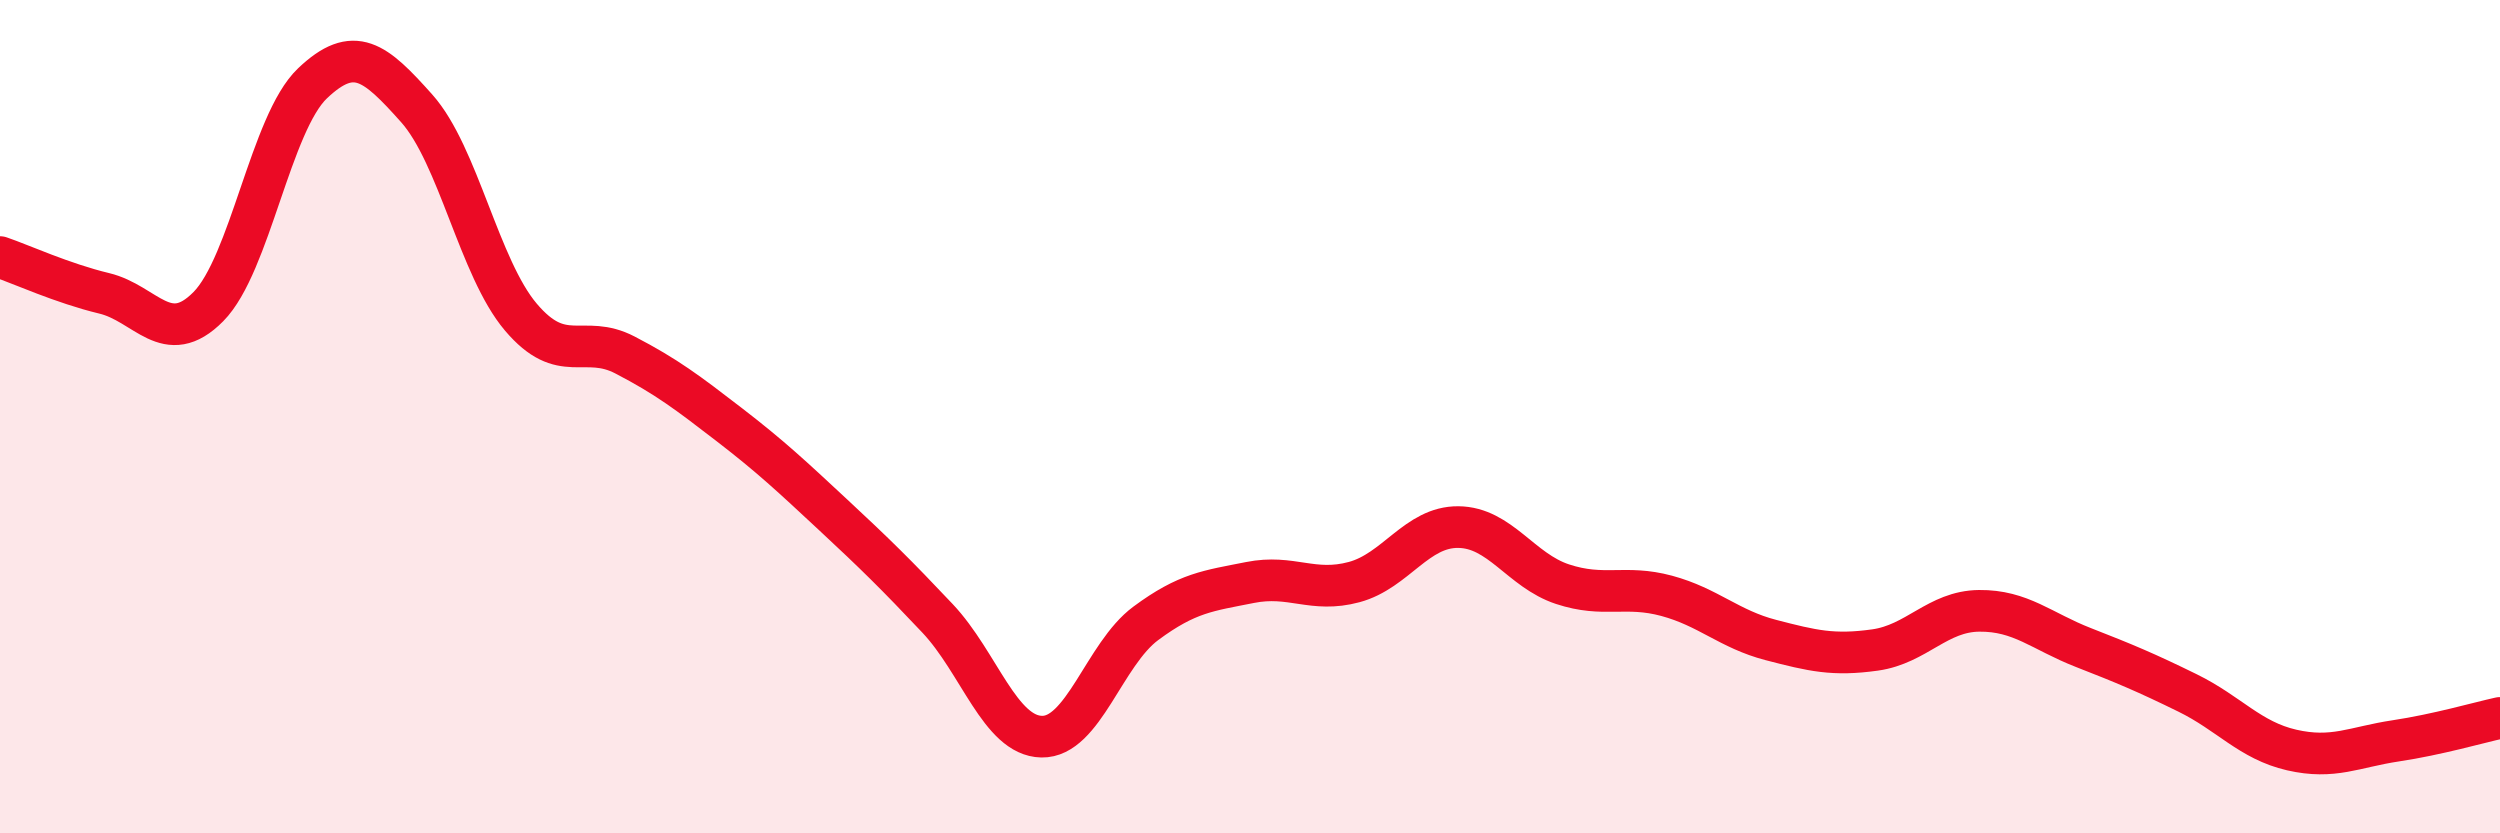
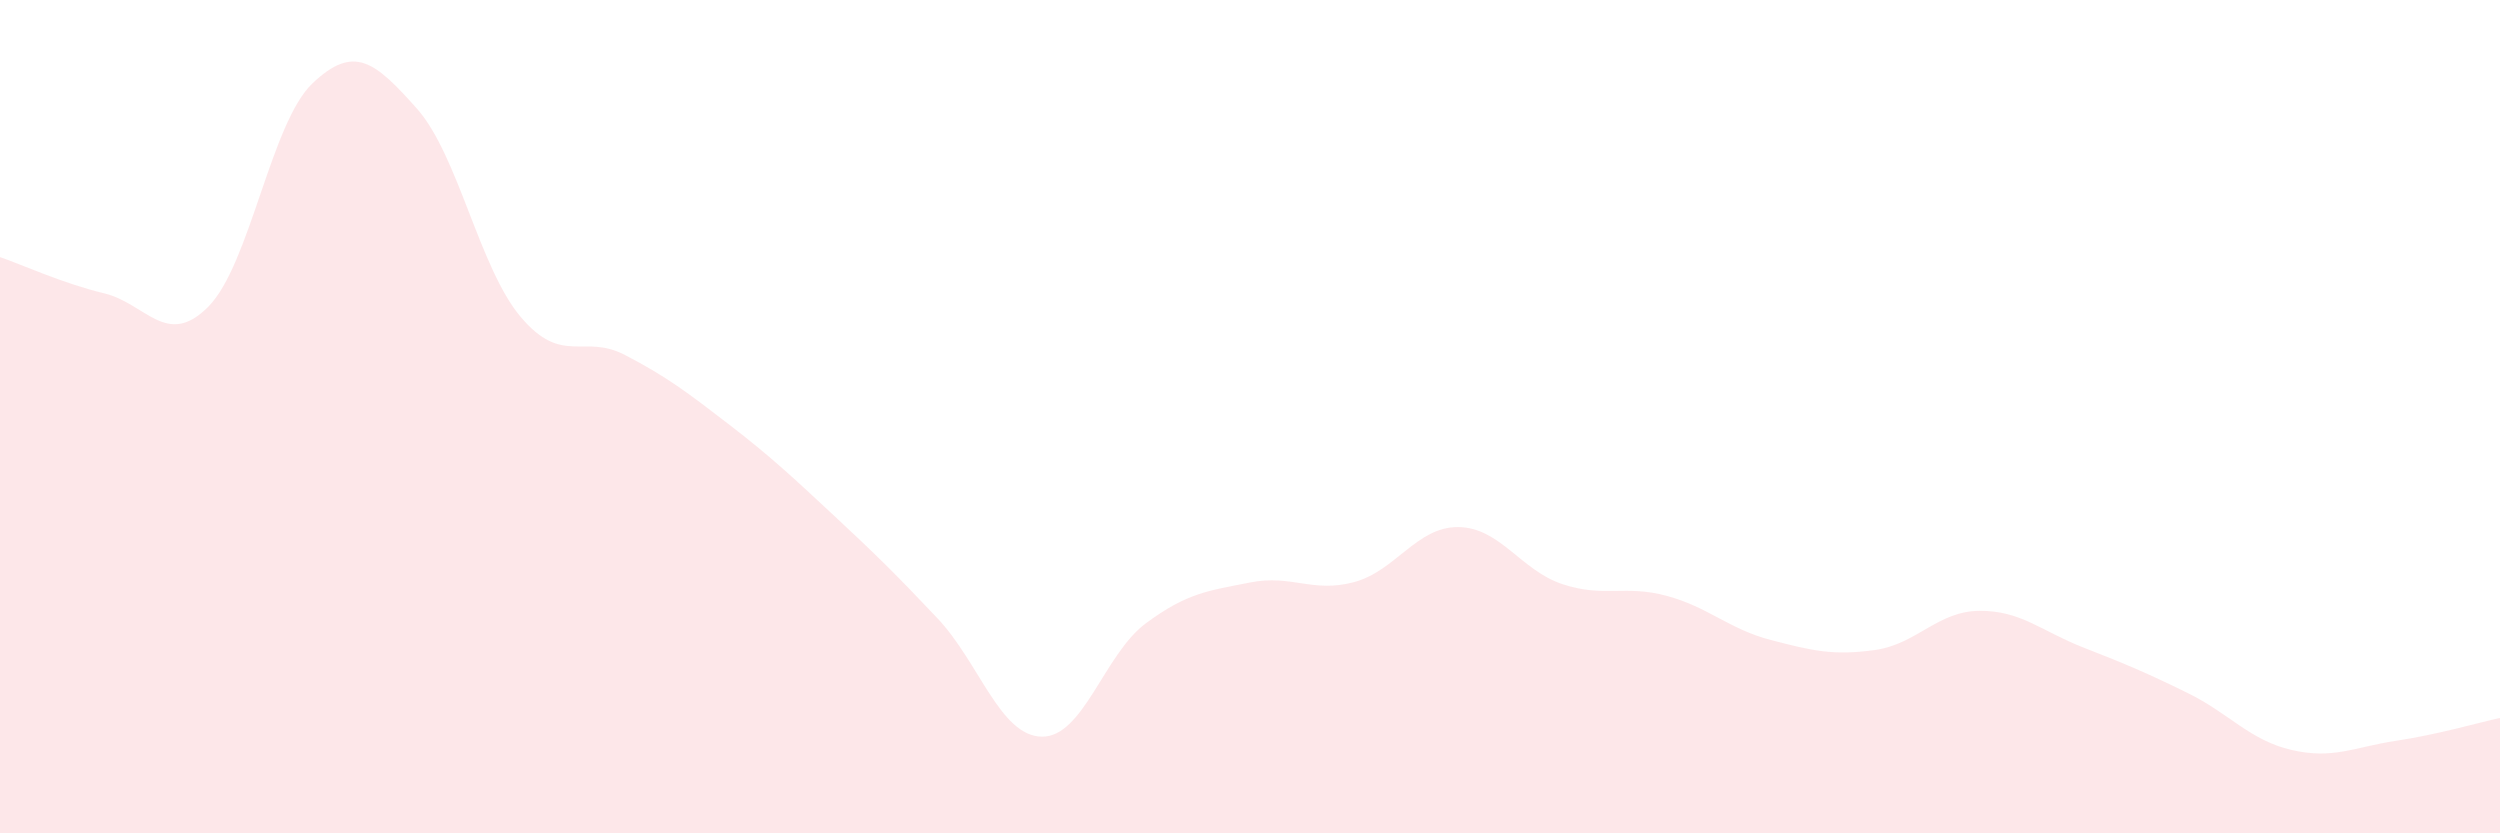
<svg xmlns="http://www.w3.org/2000/svg" width="60" height="20" viewBox="0 0 60 20">
  <path d="M 0,6.17 C 0.5,6.34 1.5,6.8 2.5,7.04 C 3.5,7.28 4,8.37 5,7.36 C 6,6.35 6.5,2.95 7.5,2 C 8.5,1.05 9,1.48 10,2.6 C 11,3.72 11.5,6.43 12.5,7.61 C 13.5,8.79 14,8 15,8.52 C 16,9.04 16.5,9.42 17.5,10.19 C 18.5,10.96 19,11.43 20,12.36 C 21,13.29 21.5,13.78 22.5,14.84 C 23.5,15.9 24,17.66 25,17.68 C 26,17.7 26.5,15.7 27.5,14.96 C 28.5,14.22 29,14.18 30,13.98 C 31,13.78 31.5,14.24 32.5,13.97 C 33.5,13.7 34,12.64 35,12.65 C 36,12.66 36.5,13.69 37.5,14.02 C 38.5,14.35 39,14.03 40,14.3 C 41,14.57 41.5,15.1 42.5,15.36 C 43.5,15.62 44,15.74 45,15.6 C 46,15.46 46.5,14.67 47.5,14.66 C 48.5,14.65 49,15.15 50,15.54 C 51,15.93 51.5,16.14 52.5,16.63 C 53.5,17.12 54,17.77 55,18 C 56,18.23 56.5,17.93 57.5,17.78 C 58.5,17.63 59.5,17.34 60,17.23L60 20L0 20Z" fill="#EB0A25" opacity="0.1" stroke-linecap="round" stroke-linejoin="round" />
-   <path d="M 0,6.17 C 0.5,6.34 1.5,6.8 2.5,7.04 C 3.5,7.28 4,8.37 5,7.36 C 6,6.35 6.5,2.95 7.5,2 C 8.5,1.05 9,1.48 10,2.6 C 11,3.72 11.5,6.43 12.5,7.61 C 13.5,8.79 14,8 15,8.52 C 16,9.04 16.5,9.42 17.5,10.19 C 18.5,10.96 19,11.43 20,12.36 C 21,13.29 21.5,13.78 22.5,14.84 C 23.5,15.9 24,17.66 25,17.68 C 26,17.7 26.5,15.7 27.5,14.96 C 28.5,14.22 29,14.18 30,13.98 C 31,13.78 31.5,14.24 32.5,13.97 C 33.5,13.7 34,12.64 35,12.65 C 36,12.66 36.5,13.69 37.5,14.02 C 38.5,14.35 39,14.03 40,14.3 C 41,14.57 41.5,15.1 42.5,15.36 C 43.5,15.62 44,15.74 45,15.6 C 46,15.46 46.5,14.67 47.5,14.66 C 48.5,14.65 49,15.15 50,15.54 C 51,15.93 51.5,16.14 52.5,16.63 C 53.5,17.12 54,17.77 55,18 C 56,18.23 56.5,17.93 57.5,17.78 C 58.5,17.63 59.5,17.34 60,17.23" stroke="#EB0A25" stroke-width="1" fill="none" stroke-linecap="round" stroke-linejoin="round" />
</svg>